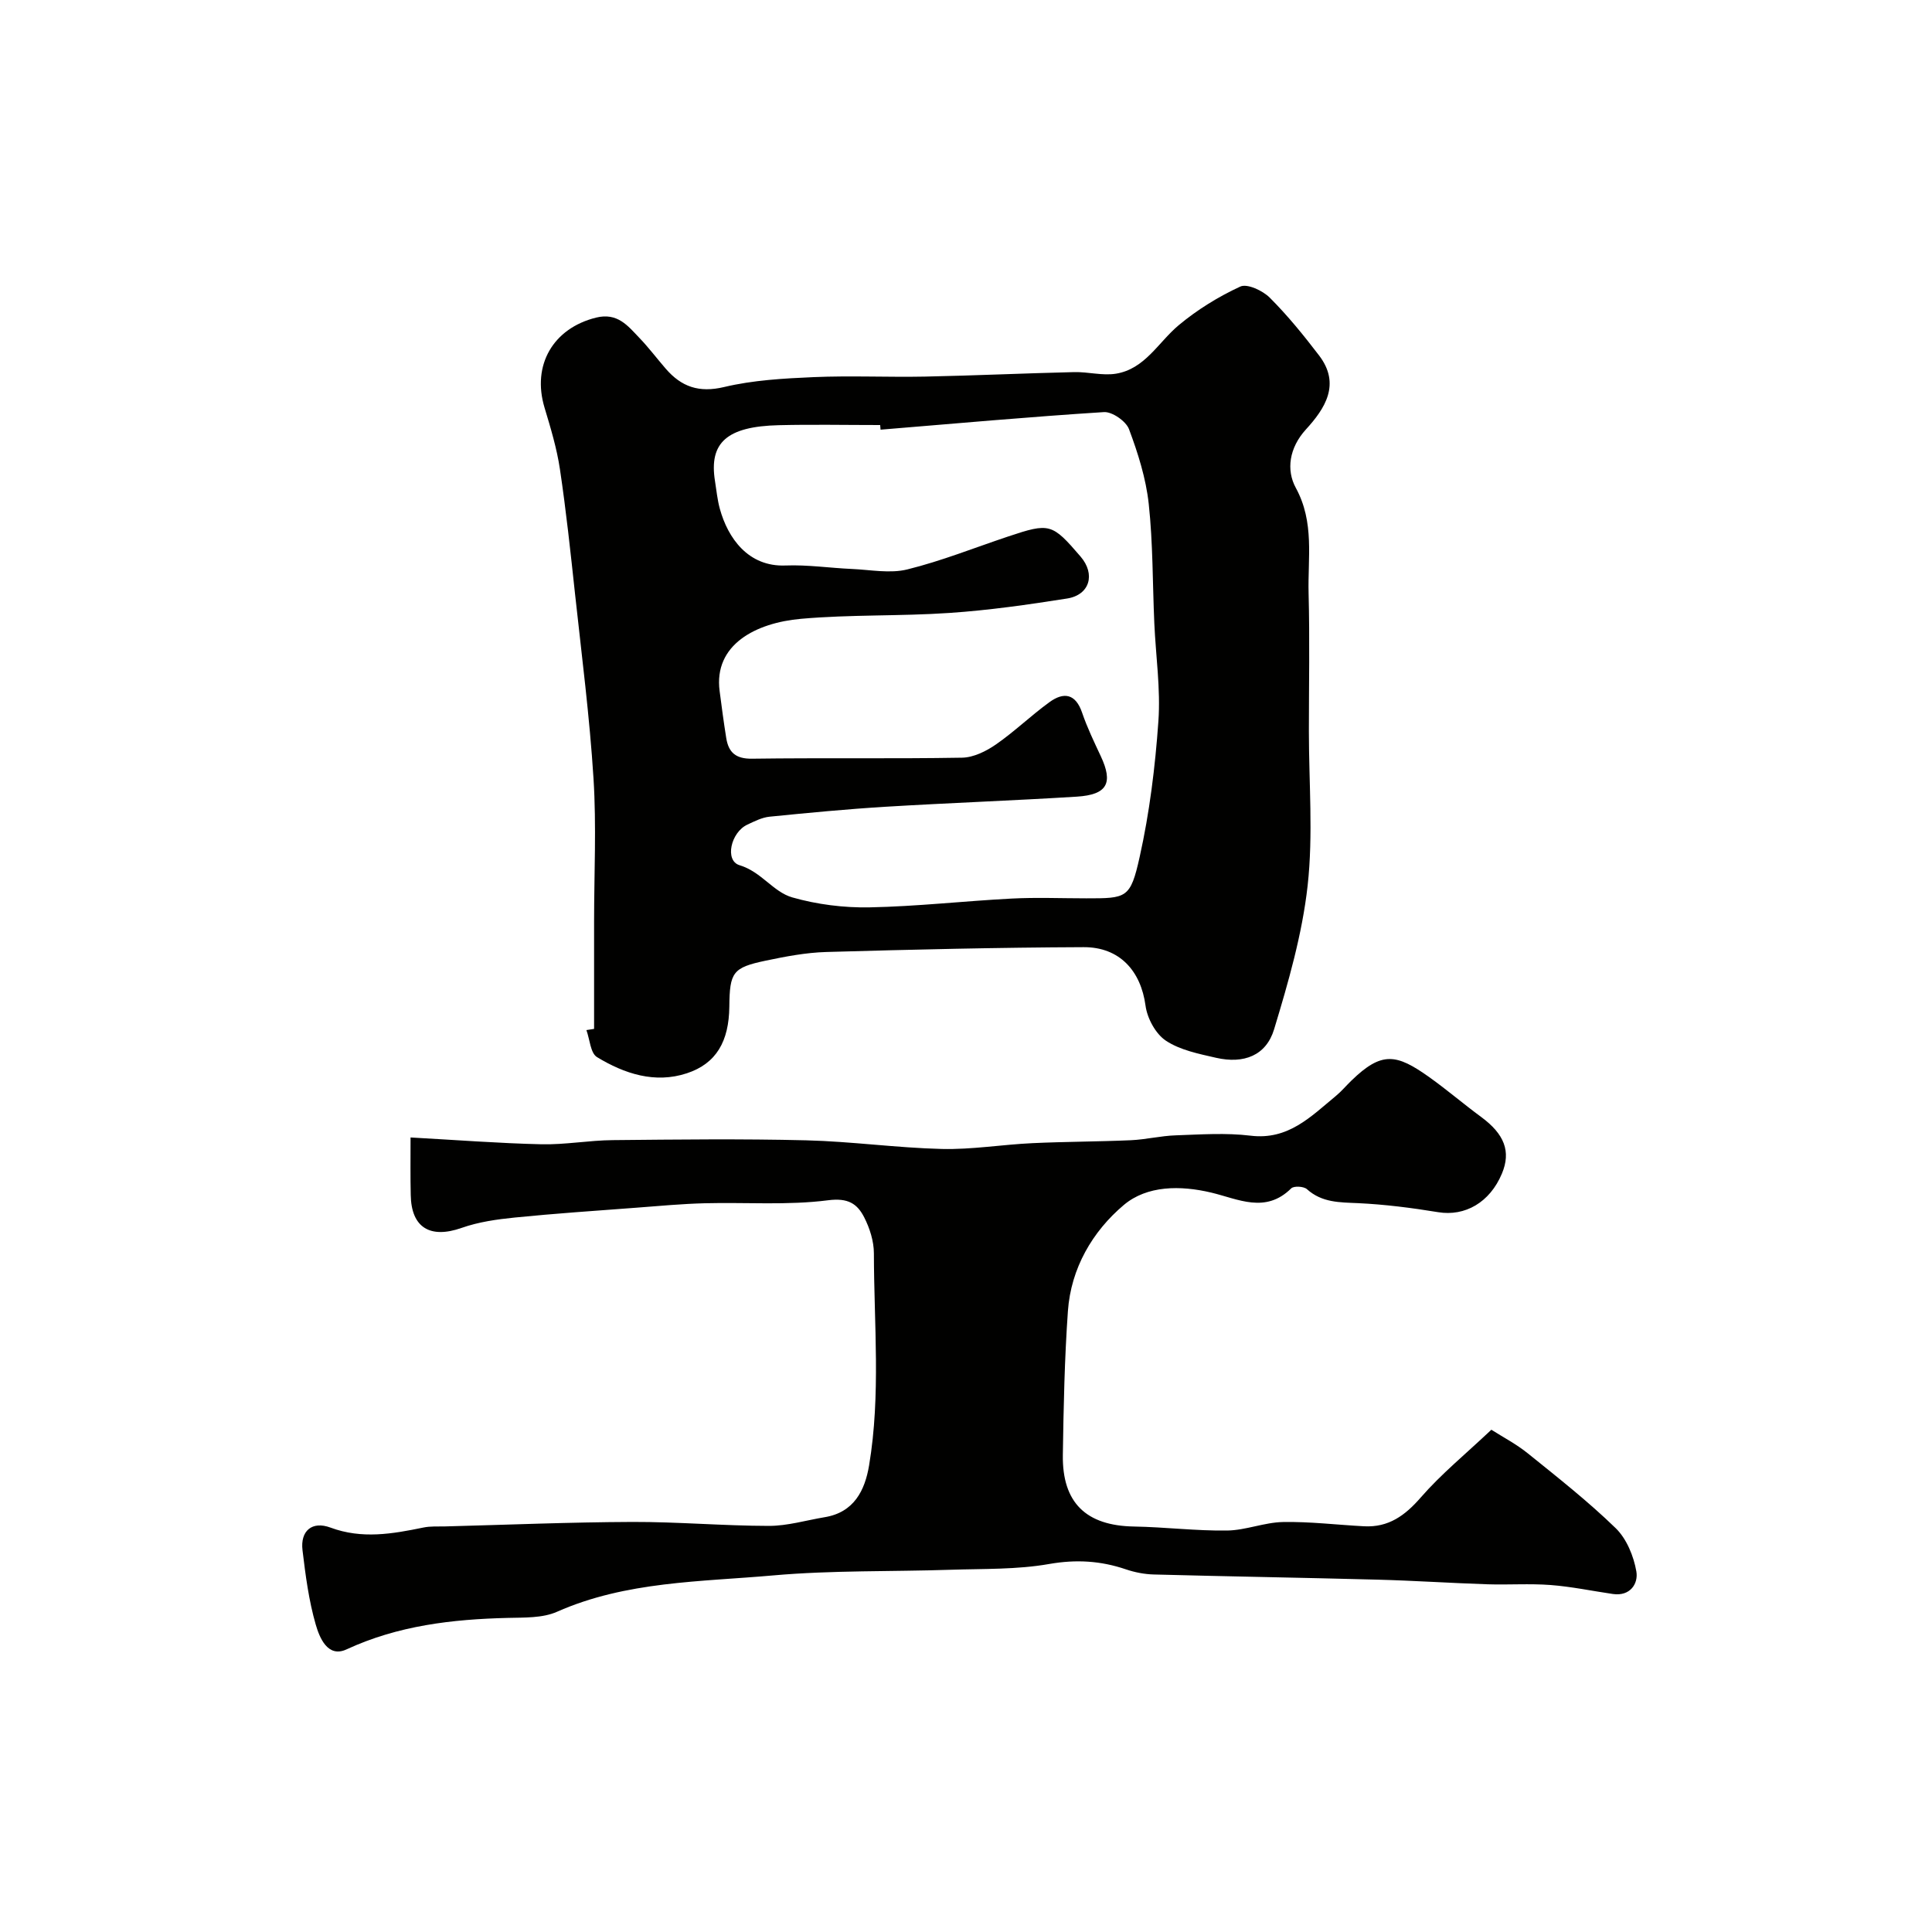
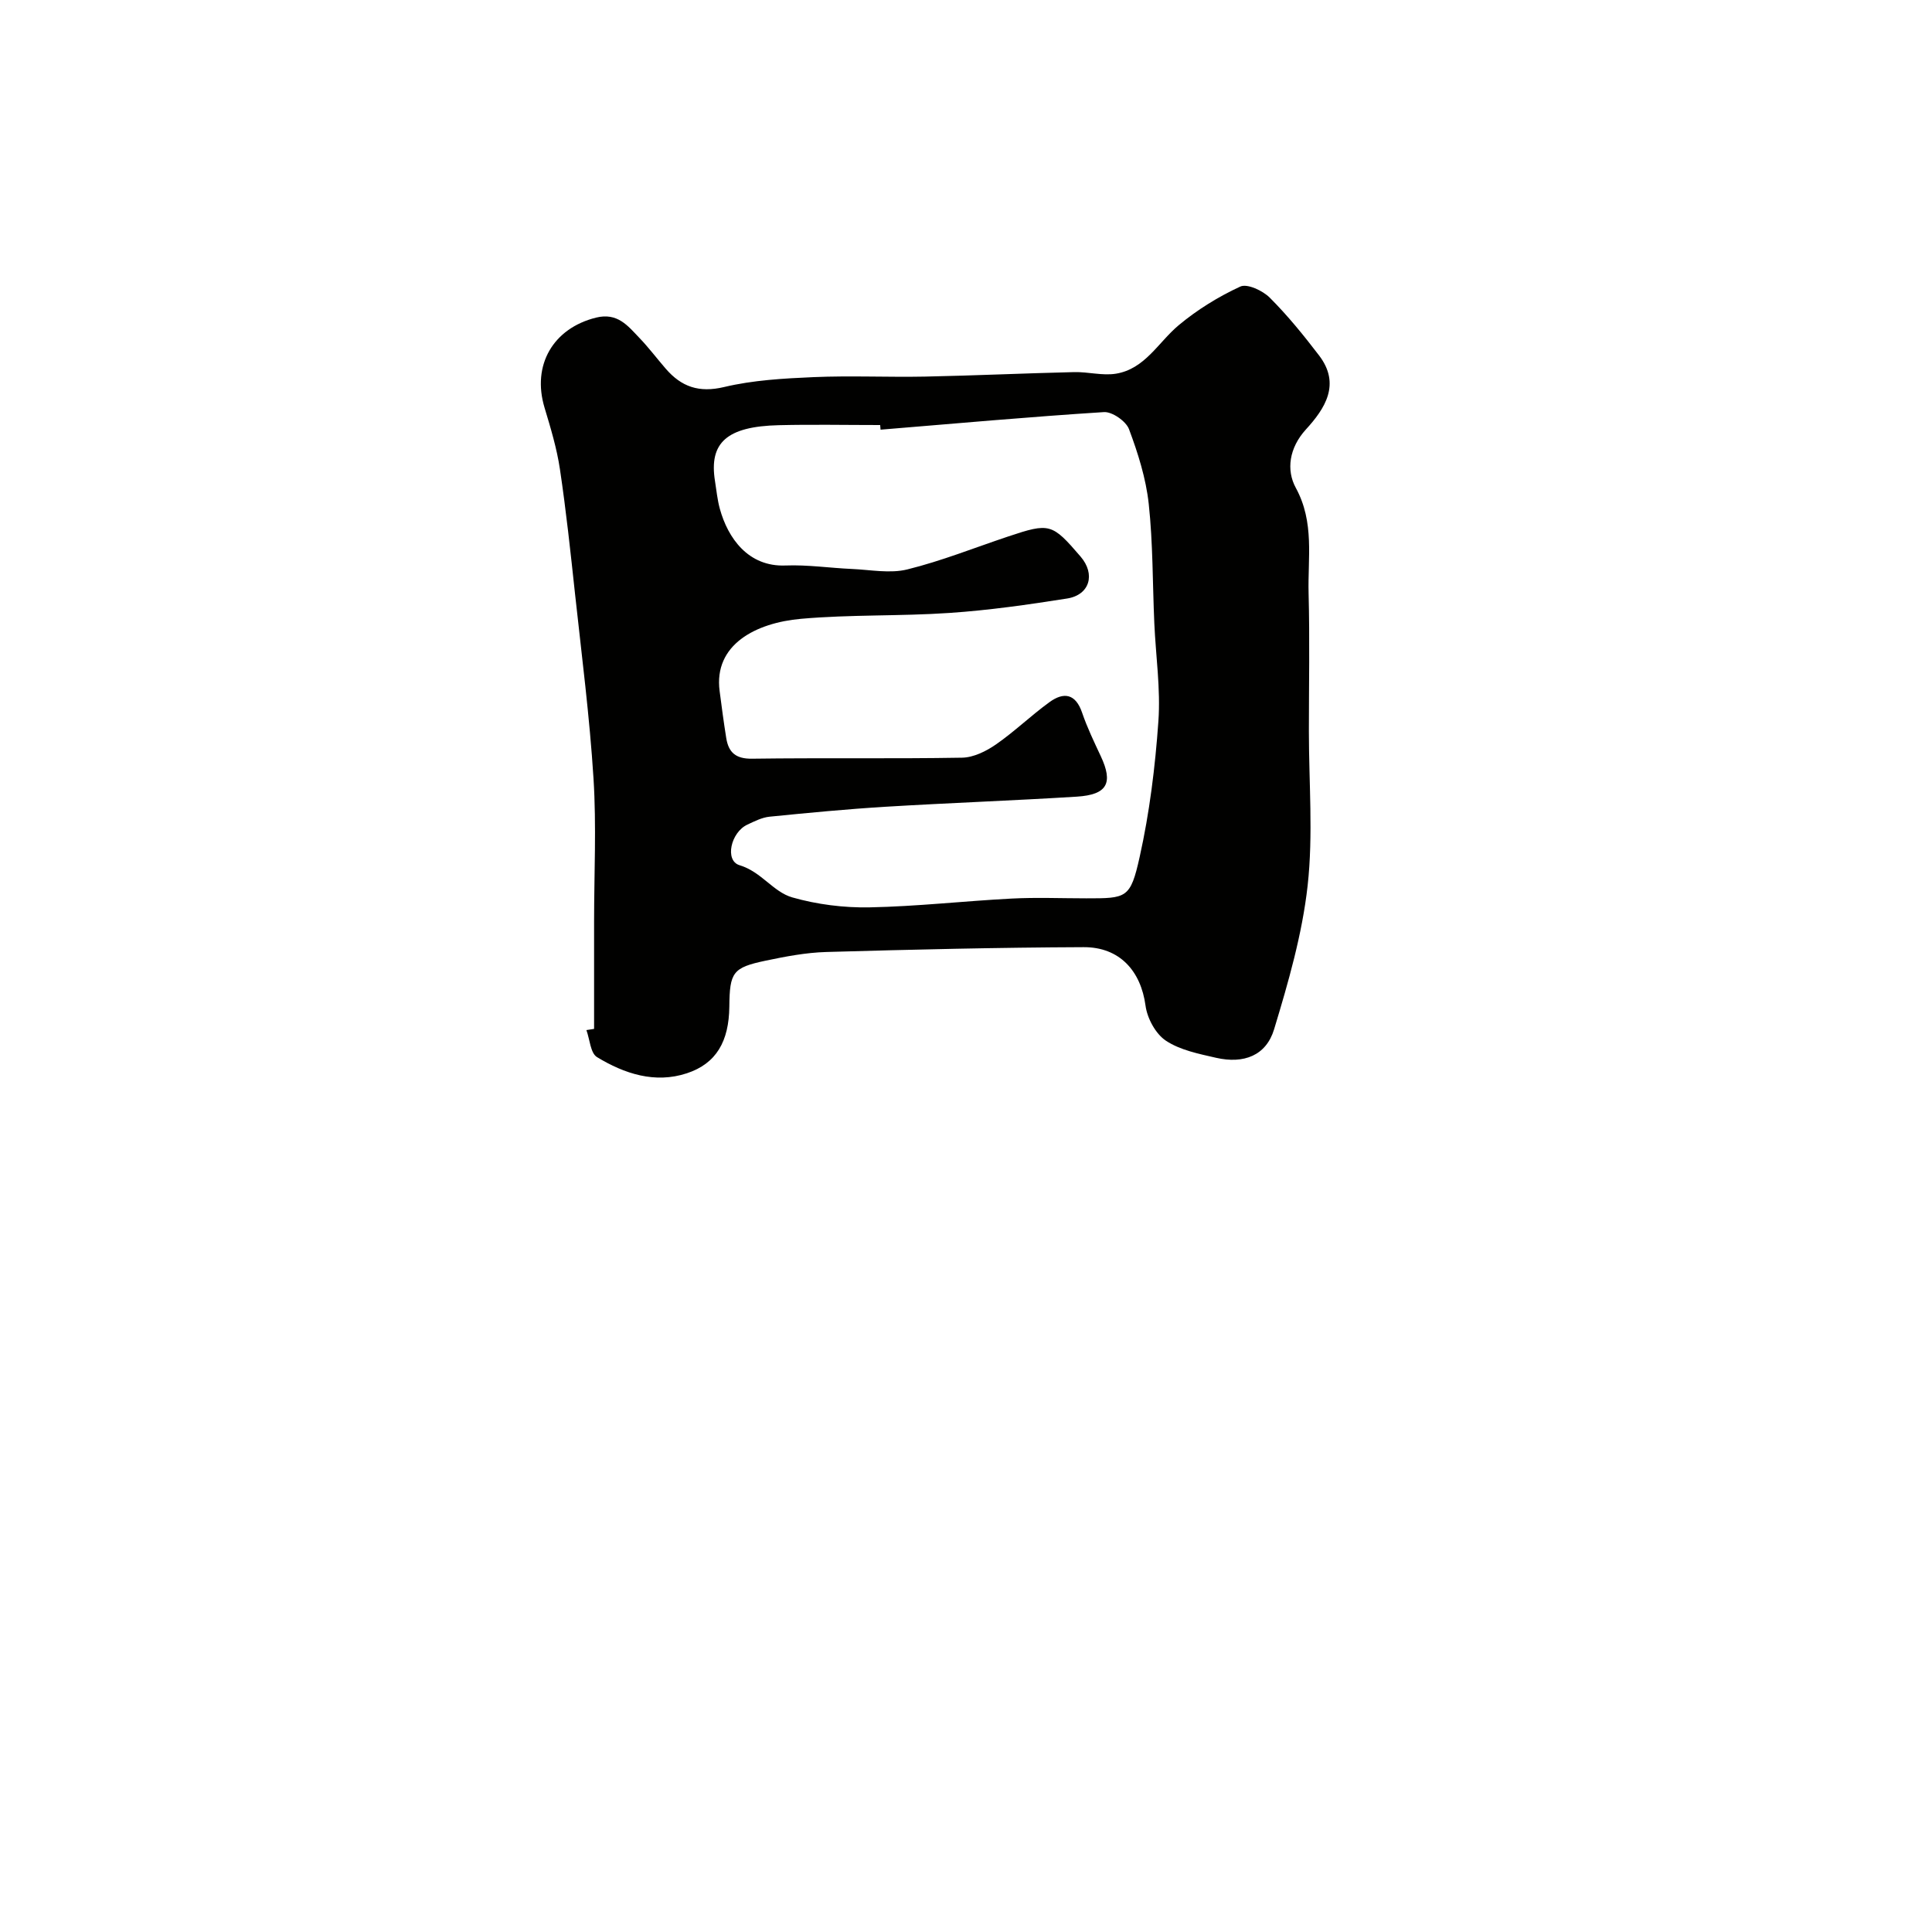
<svg xmlns="http://www.w3.org/2000/svg" enable-background="new 0 0 400 400" viewBox="0 0 400 400">
  <g fill="#010100">
    <path d="m123 213.02c0-7.42 0-14.85 0-22.27 0-9.86.5-19.74-.12-29.56-.8-12.76-2.44-25.47-3.82-38.18-.93-8.63-1.85-17.27-3.13-25.85-.64-4.32-1.93-8.57-3.19-12.76-2.66-8.84 1.8-16.44 10.66-18.64 4.45-1.1 6.58 1.69 8.99 4.21 1.93 2.01 3.61 4.25 5.44 6.36 3.24 3.75 6.88 5.04 12.09 3.8 6-1.43 12.31-1.78 18.52-2.05 7.68-.33 15.39.04 23.08-.11 10.3-.21 20.59-.69 30.88-.93 2.88-.07 5.85.78 8.64.33 6.03-.98 8.77-6.51 13-10.04 3.83-3.2 8.22-5.91 12.75-8 1.43-.66 4.64.84 6.09 2.29 3.7 3.69 7.03 7.8 10.21 11.96 4.55 5.95 1.24 11.01-2.72 15.34-3.48 3.82-4.09 8.41-2.09 12.08 3.91 7.15 2.46 14.52 2.65 21.83.25 9.52.06 19.06.06 28.59 0 10.66.91 21.42-.26 31.95-1.12 10.05-3.99 19.99-6.94 29.73-1.65 5.45-6.27 7.22-12.04 5.9-3.57-.82-7.42-1.58-10.37-3.54-2.12-1.41-3.86-4.63-4.21-7.25-.96-7.14-5.32-12.14-12.82-12.11-17.76.07-35.51.49-53.27 1-4.21.12-8.44.93-12.58 1.8-6.8 1.43-7.43 2.4-7.5 9.52-.08 7.15-2.67 11.77-8.79 13.79-6.61 2.18-12.94.1-18.61-3.35-1.36-.83-1.49-3.68-2.19-5.59.53-.09 1.06-.17 1.59-.25zm59.31-124.06c-.03-.32-.05-.64-.08-.96-7 0-13.99-.14-20.99.03-10.75.26-14.48 3.61-13.21 11.56.31 1.93.49 3.9 1.01 5.77 1.66 6.02 5.85 12.03 13.6 11.72 4.57-.18 9.18.52 13.78.72 3.82.17 7.85.98 11.44.09 7.08-1.75 13.91-4.49 20.85-6.81 8.62-2.88 9.09-2.74 15.01 4.15 3.13 3.64 1.92 7.95-2.81 8.69-8.06 1.27-16.17 2.43-24.31 2.98-10.24.7-20.56.31-30.77 1.22-9.34.83-18.1 5.33-16.84 14.95.42 3.25.85 6.49 1.37 9.73.48 3 1.98 4.33 5.36 4.28 14.49-.2 28.98.04 43.47-.21 2.37-.04 4.99-1.34 7.01-2.74 3.87-2.68 7.28-6.01 11.1-8.77 2.95-2.14 5.4-1.75 6.74 2.2 1.05 3.07 2.47 6.02 3.85 8.97 2.63 5.6 1.38 8.01-4.97 8.41-13.19.82-26.39 1.29-39.58 2.09-8.02.49-16.03 1.26-24.03 2.06-1.56.16-3.1.95-4.56 1.63-3.46 1.6-4.75 7.47-1.64 8.41 4.55 1.37 6.95 5.53 10.93 6.67 5.12 1.46 10.66 2.16 15.99 2.06 9.8-.19 19.58-1.31 29.39-1.82 5.15-.27 10.32-.05 15.49-.05 8.35 0 9.13.03 11.04-8.55 2.05-9.2 3.22-18.67 3.88-28.09.48-6.71-.54-13.52-.84-20.28-.37-8.26-.27-16.57-1.16-24.77-.57-5.25-2.22-10.47-4.08-15.44-.62-1.65-3.47-3.64-5.18-3.54-15.42.98-30.84 2.37-46.26 3.64z" />
-     <path d="m85 235.5c9.6.53 18.34 1.21 27.1 1.41 4.92.11 9.86-.82 14.8-.86 13.33-.13 26.67-.29 39.99.04 9.38.23 18.73 1.56 28.1 1.79 6.23.15 12.48-.91 18.73-1.2 6.8-.32 13.62-.31 20.42-.61 3.1-.14 6.18-.91 9.29-1.01 5.16-.18 10.39-.55 15.48.07 7.82.96 12.5-3.97 17.66-8.22 1.15-.95 2.12-2.11 3.2-3.16 6.33-6.16 9.36-5.57 16.18-.71 3.66 2.61 7.08 5.55 10.7 8.21 4.83 3.56 6.22 7.15 4.31 11.72-2.5 5.99-7.65 8.91-13.2 8-5.49-.9-11.04-1.61-16.58-1.87-3.84-.17-7.48-.09-10.6-2.9-.65-.59-2.71-.7-3.25-.16-5.32 5.27-10.96 2.21-16.53.88-6.41-1.53-13.32-1.5-18.13 2.56-6.48 5.47-10.94 13.09-11.57 21.95-.7 9.91-.9 19.86-1.05 29.79s4.84 14.66 14.72 14.83c6.43.11 12.86.92 19.29.83 3.86-.05 7.7-1.69 11.57-1.76 5.59-.11 11.2.59 16.8.88 5.04.26 8.45-2.2 11.72-5.96 4.2-4.83 9.23-8.94 14.62-14.03 2.35 1.5 5.16 2.96 7.57 4.91 6.2 5 12.48 9.94 18.18 15.48 2.25 2.19 3.72 5.78 4.27 8.95.43 2.5-1.25 5.19-4.86 4.67-4.3-.63-8.58-1.53-12.9-1.86-4.33-.33-8.71-.01-13.06-.15-7.6-.25-15.2-.76-22.8-.96-15.43-.41-30.86-.66-46.29-1.07-1.93-.05-3.93-.44-5.76-1.06-5.23-1.78-10.32-2.09-15.91-1.11-6.64 1.17-13.53.97-20.32 1.19-12.26.41-24.58.09-36.78 1.17-15.07 1.34-30.46 1.19-44.79 7.53-3 1.33-6.77 1.18-10.19 1.27-11.51.28-22.72 1.58-33.39 6.52-3.91 1.81-5.6-2.48-6.37-5.14-1.44-4.98-2.12-10.22-2.74-15.4-.48-3.99 1.97-6.1 5.79-4.68 6.52 2.42 12.82 1.31 19.24-.01 1.44-.3 2.97-.2 4.46-.23 12.93-.34 25.86-.88 38.79-.93 9.43-.03 18.86.81 28.29.82 3.85 0 7.7-1.16 11.54-1.8 6.08-1 8.33-5.54 9.2-10.75 2.43-14.55 1.01-29.24.99-43.87 0-2.5-.85-5.19-2-7.45-1.44-2.83-3.34-4.08-7.47-3.55-8.4 1.08-17.01.4-25.53.62-4.77.12-9.53.57-14.29.93-8.36.63-16.74 1.19-25.08 2.03-3.7.37-7.49.91-10.98 2.14-6.5 2.29-10.44-.03-10.54-6.82-.09-3.65-.04-7.28-.04-11.9z" />
  </g>
</svg>